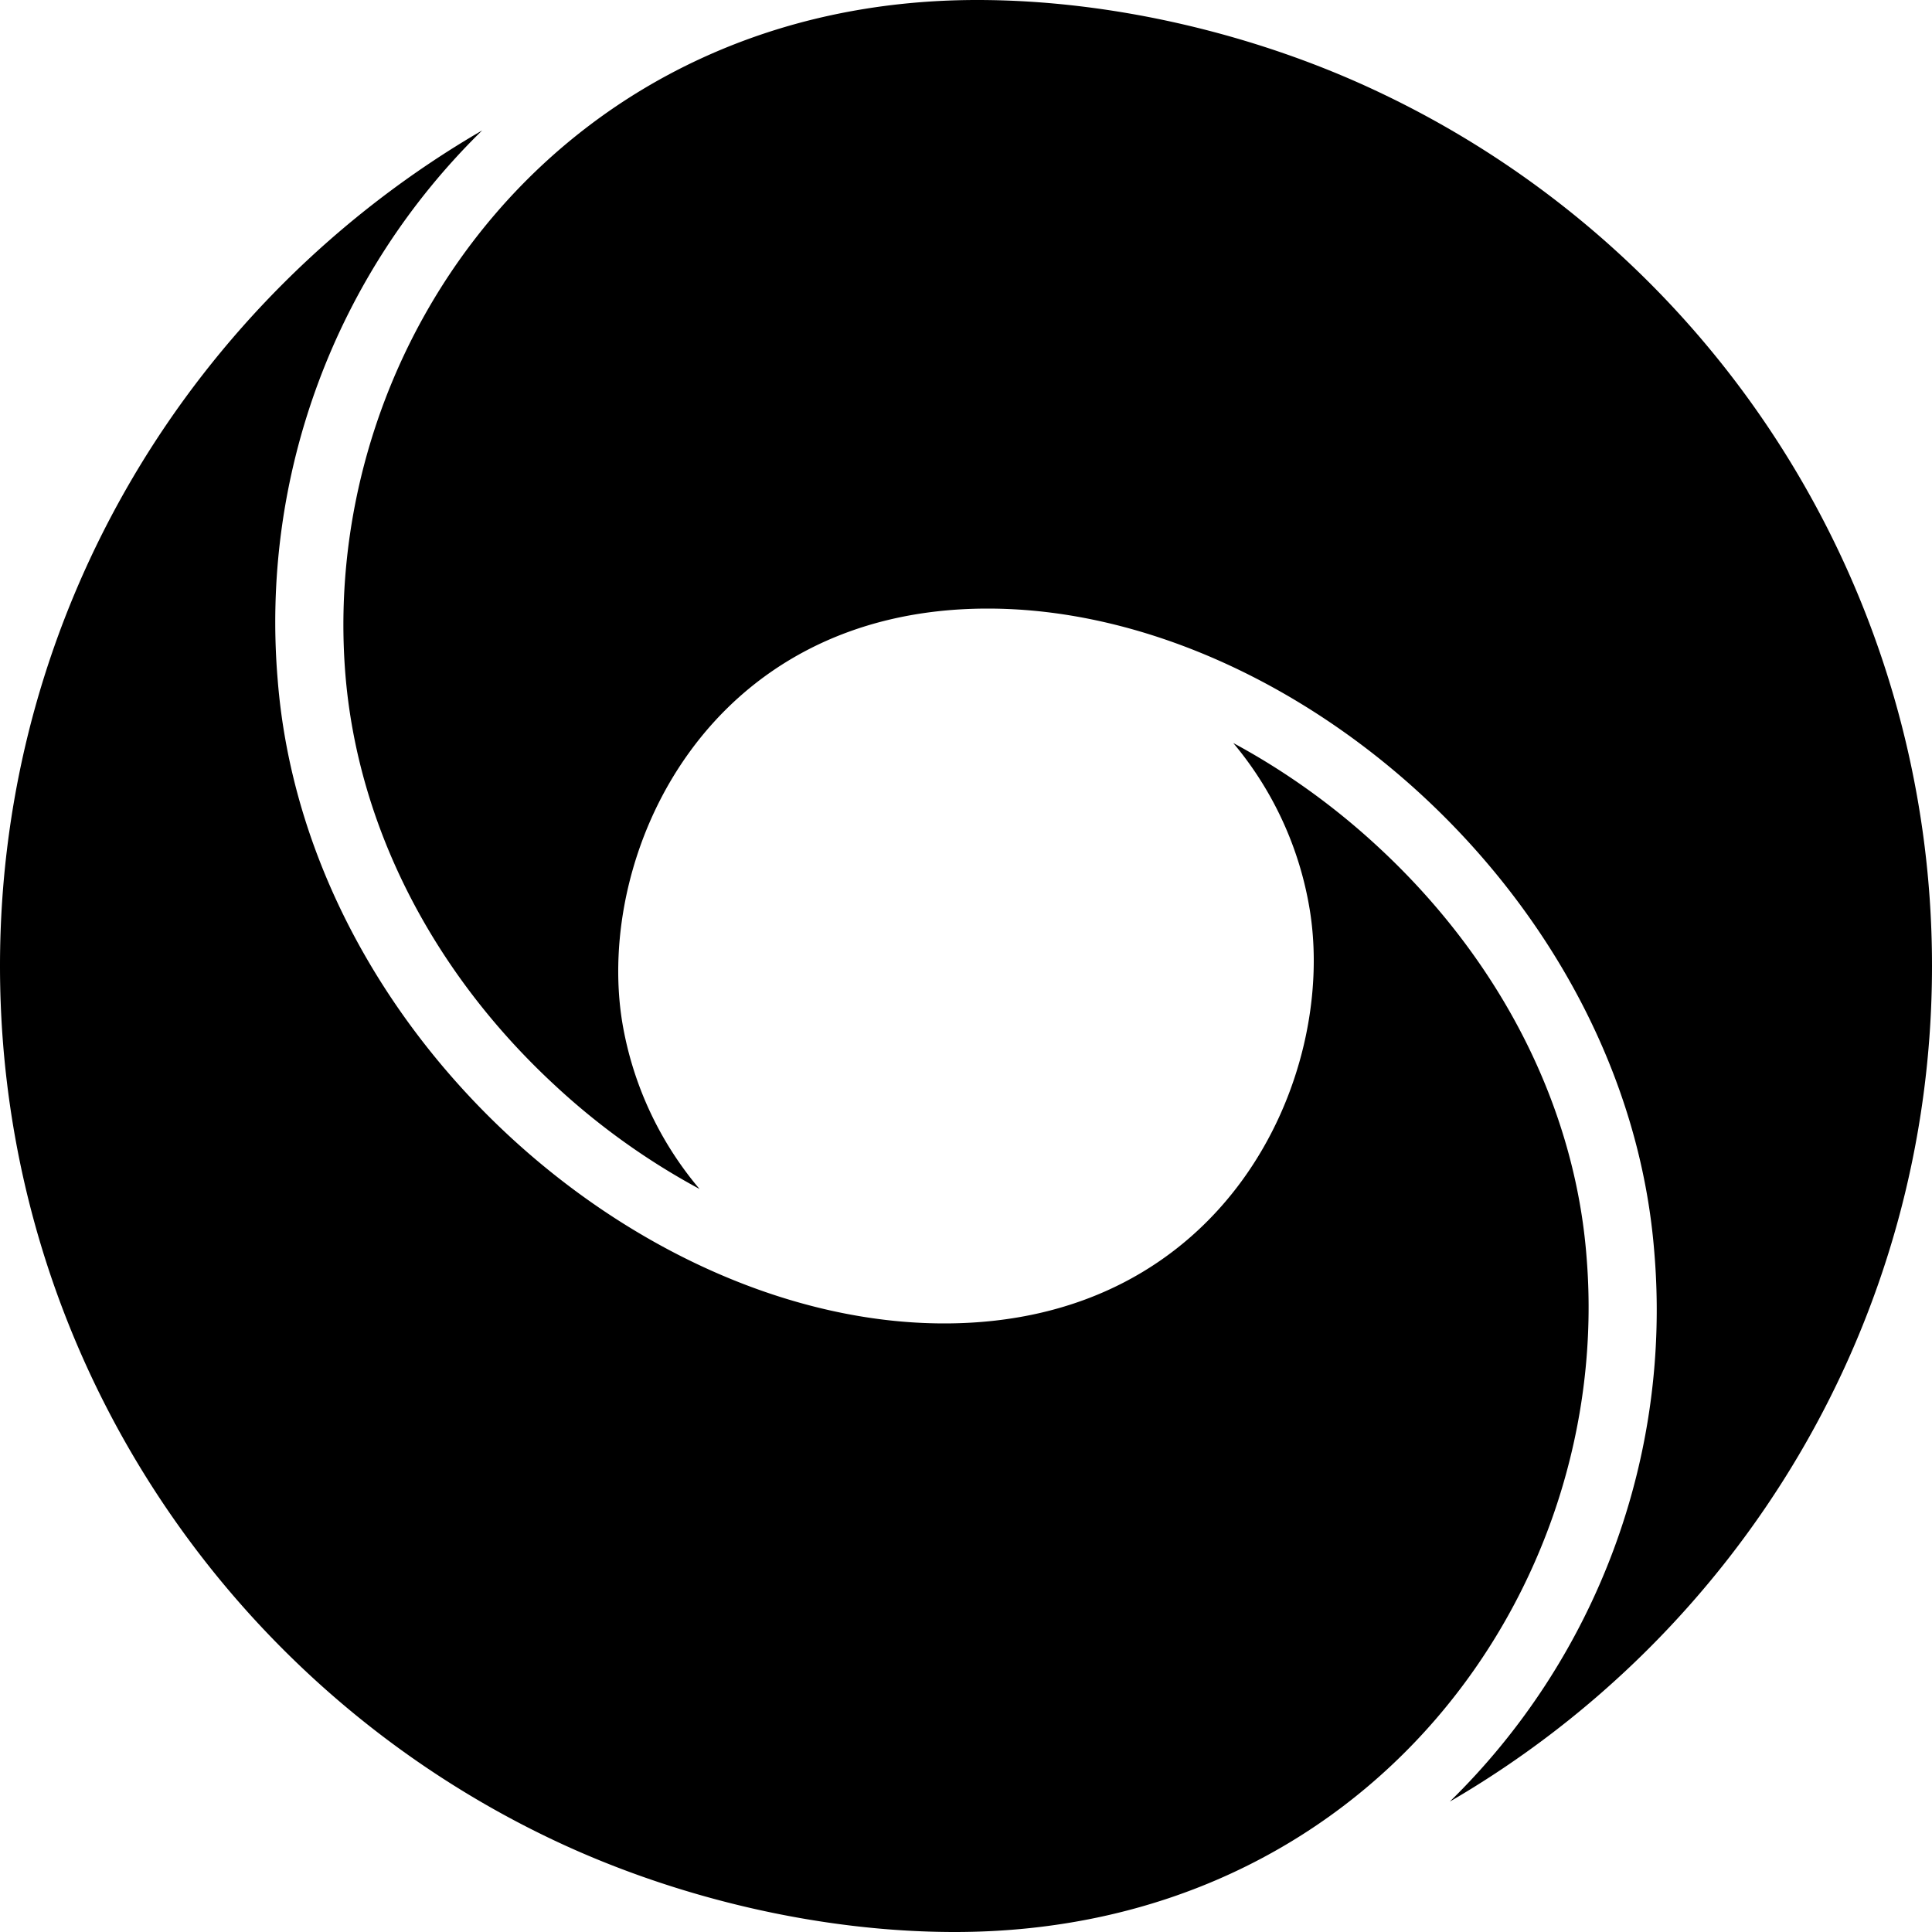
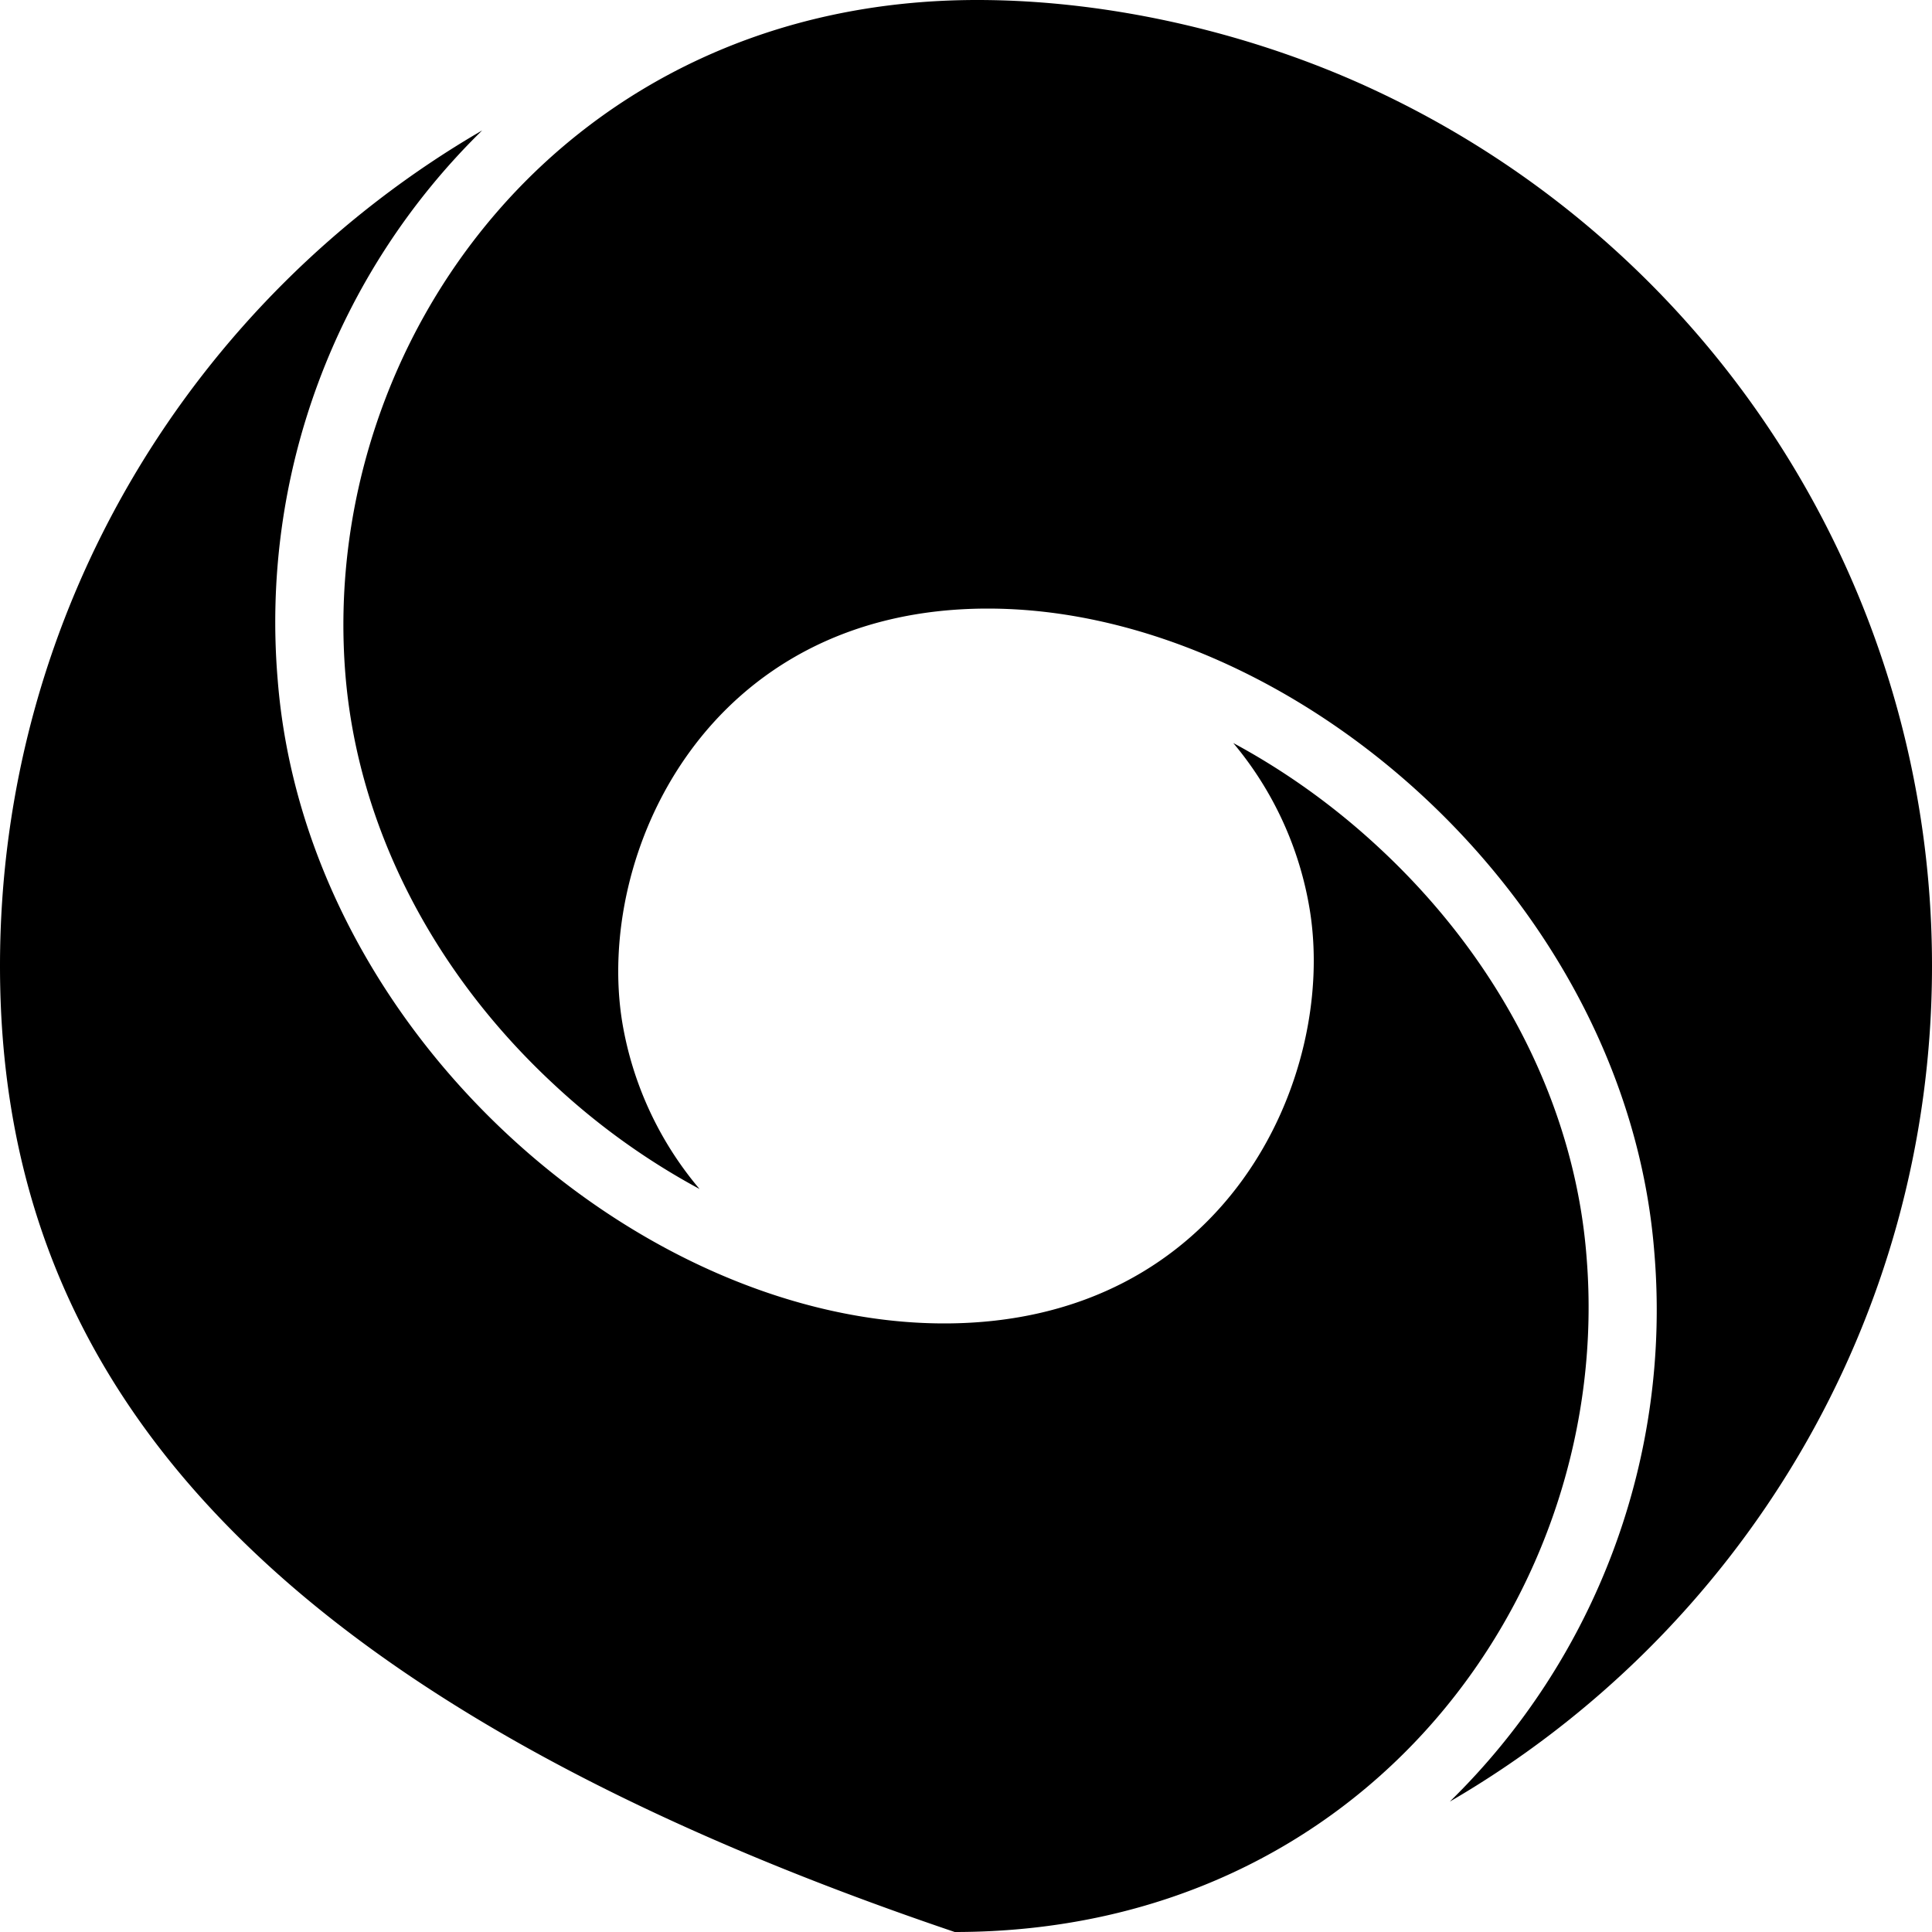
<svg xmlns="http://www.w3.org/2000/svg" width="1em" height="1em" viewBox="0 0 24 24">
-   <path fill="currentColor" d="M5.99 1.62a8.54 8.54 0 0 0-2.54 6.83c.35 4.4 4.51 7.99 8.28 7.99c3.5 0 4.88-3.06 4.54-5.14a4.3 4.3 0 0 0-.95-2.07c.63.34 1.24.77 1.81 1.3c1.52 1.41 2.44 3.23 2.58 5.1c.33 4.13-2.73 8.37-7.85 8.37c-1.69 0-3.48-.43-4.98-1.14C2.82 20.94 0 16.8 0 12C0 7.57 2.41 3.7 5.99 1.62M12.14 0c1.69 0 3.48.43 4.98 1.14A12 12 0 0 1 24 12c0 4.43-2.41 8.3-5.99 10.38a8.54 8.54 0 0 0 2.54-6.83c-.35-4.4-4.51-7.99-8.28-7.99c-3.5 0-4.88 3.06-4.54 5.14a4.3 4.3 0 0 0 .96 2.07a8.7 8.7 0 0 1-1.81-1.3c-1.52-1.41-2.44-3.23-2.59-5.1C3.96 4.24 7.02 0 12.14 0" />
+   <path fill="currentColor" d="M5.99 1.62a8.54 8.54 0 0 0-2.54 6.83c.35 4.4 4.51 7.99 8.28 7.99c3.5 0 4.88-3.06 4.54-5.14a4.3 4.3 0 0 0-.95-2.07c.63.34 1.24.77 1.81 1.3c1.52 1.41 2.44 3.23 2.58 5.1c.33 4.13-2.73 8.37-7.85 8.37C2.82 20.94 0 16.8 0 12C0 7.57 2.41 3.7 5.99 1.62M12.14 0c1.69 0 3.48.43 4.98 1.14A12 12 0 0 1 24 12c0 4.43-2.41 8.3-5.99 10.38a8.54 8.54 0 0 0 2.54-6.83c-.35-4.4-4.51-7.99-8.28-7.99c-3.5 0-4.88 3.06-4.54 5.14a4.3 4.3 0 0 0 .96 2.07a8.7 8.7 0 0 1-1.81-1.3c-1.52-1.41-2.44-3.23-2.59-5.1C3.96 4.24 7.02 0 12.14 0" />
</svg>